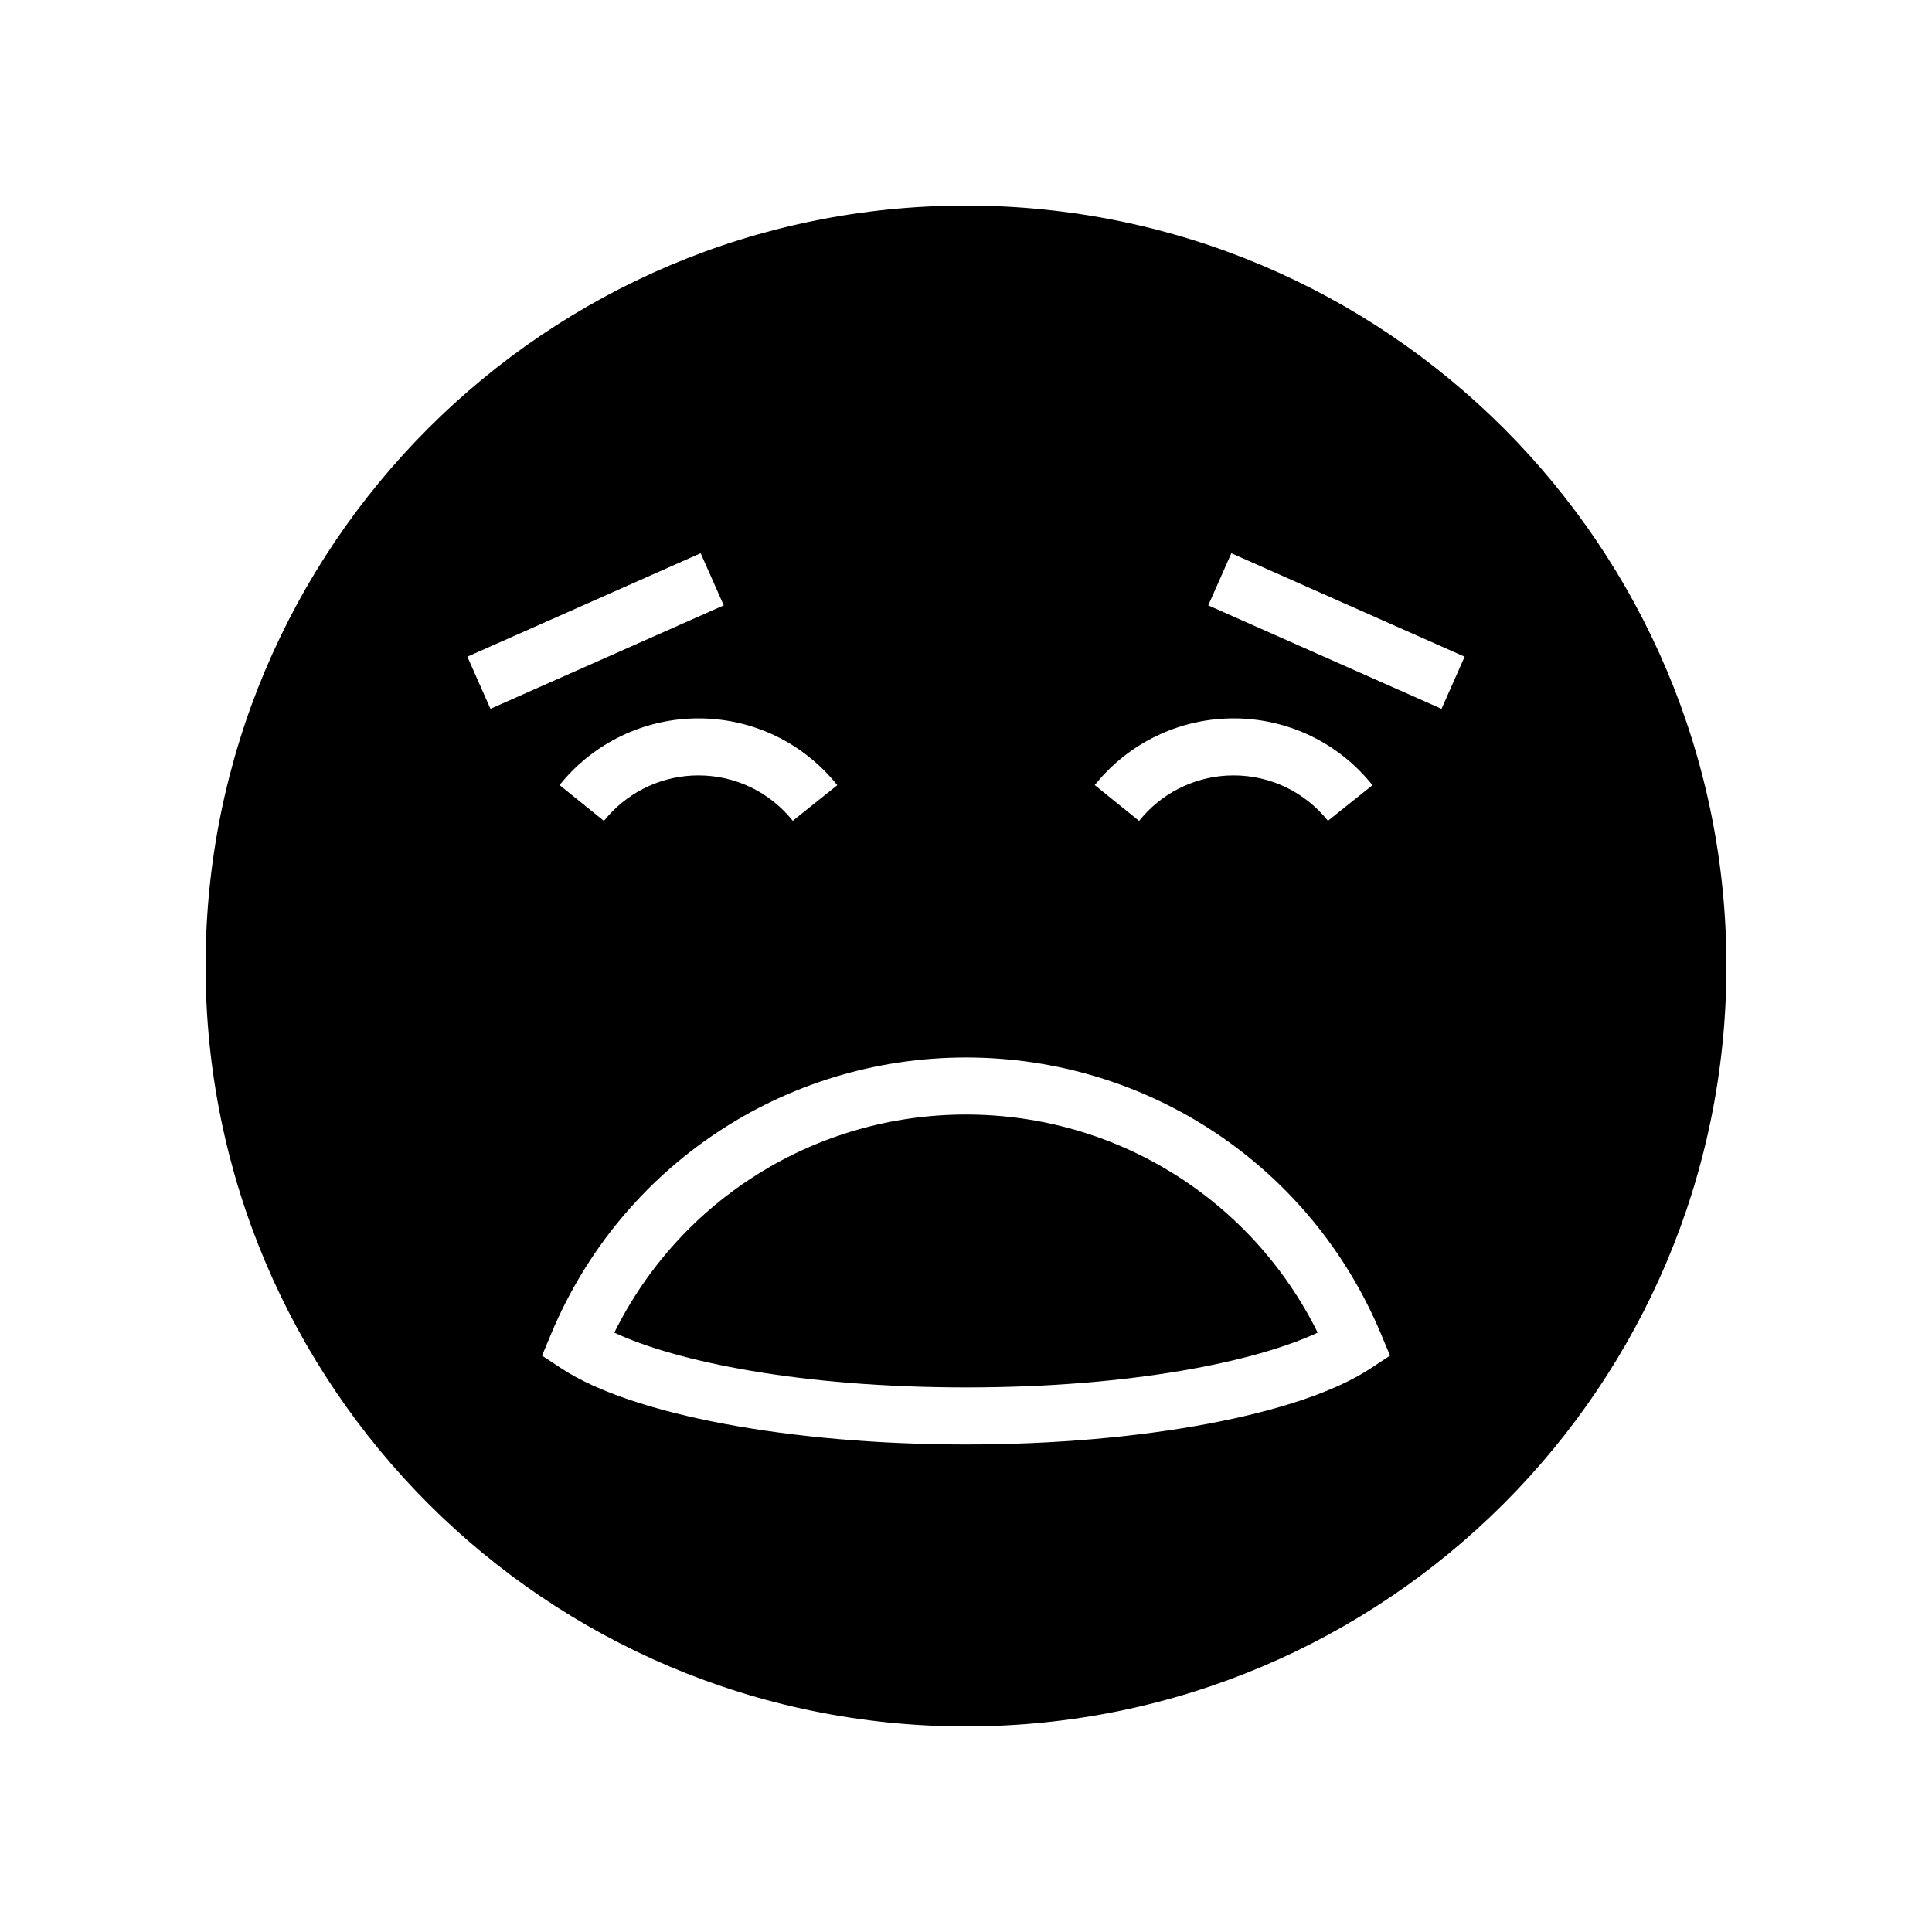
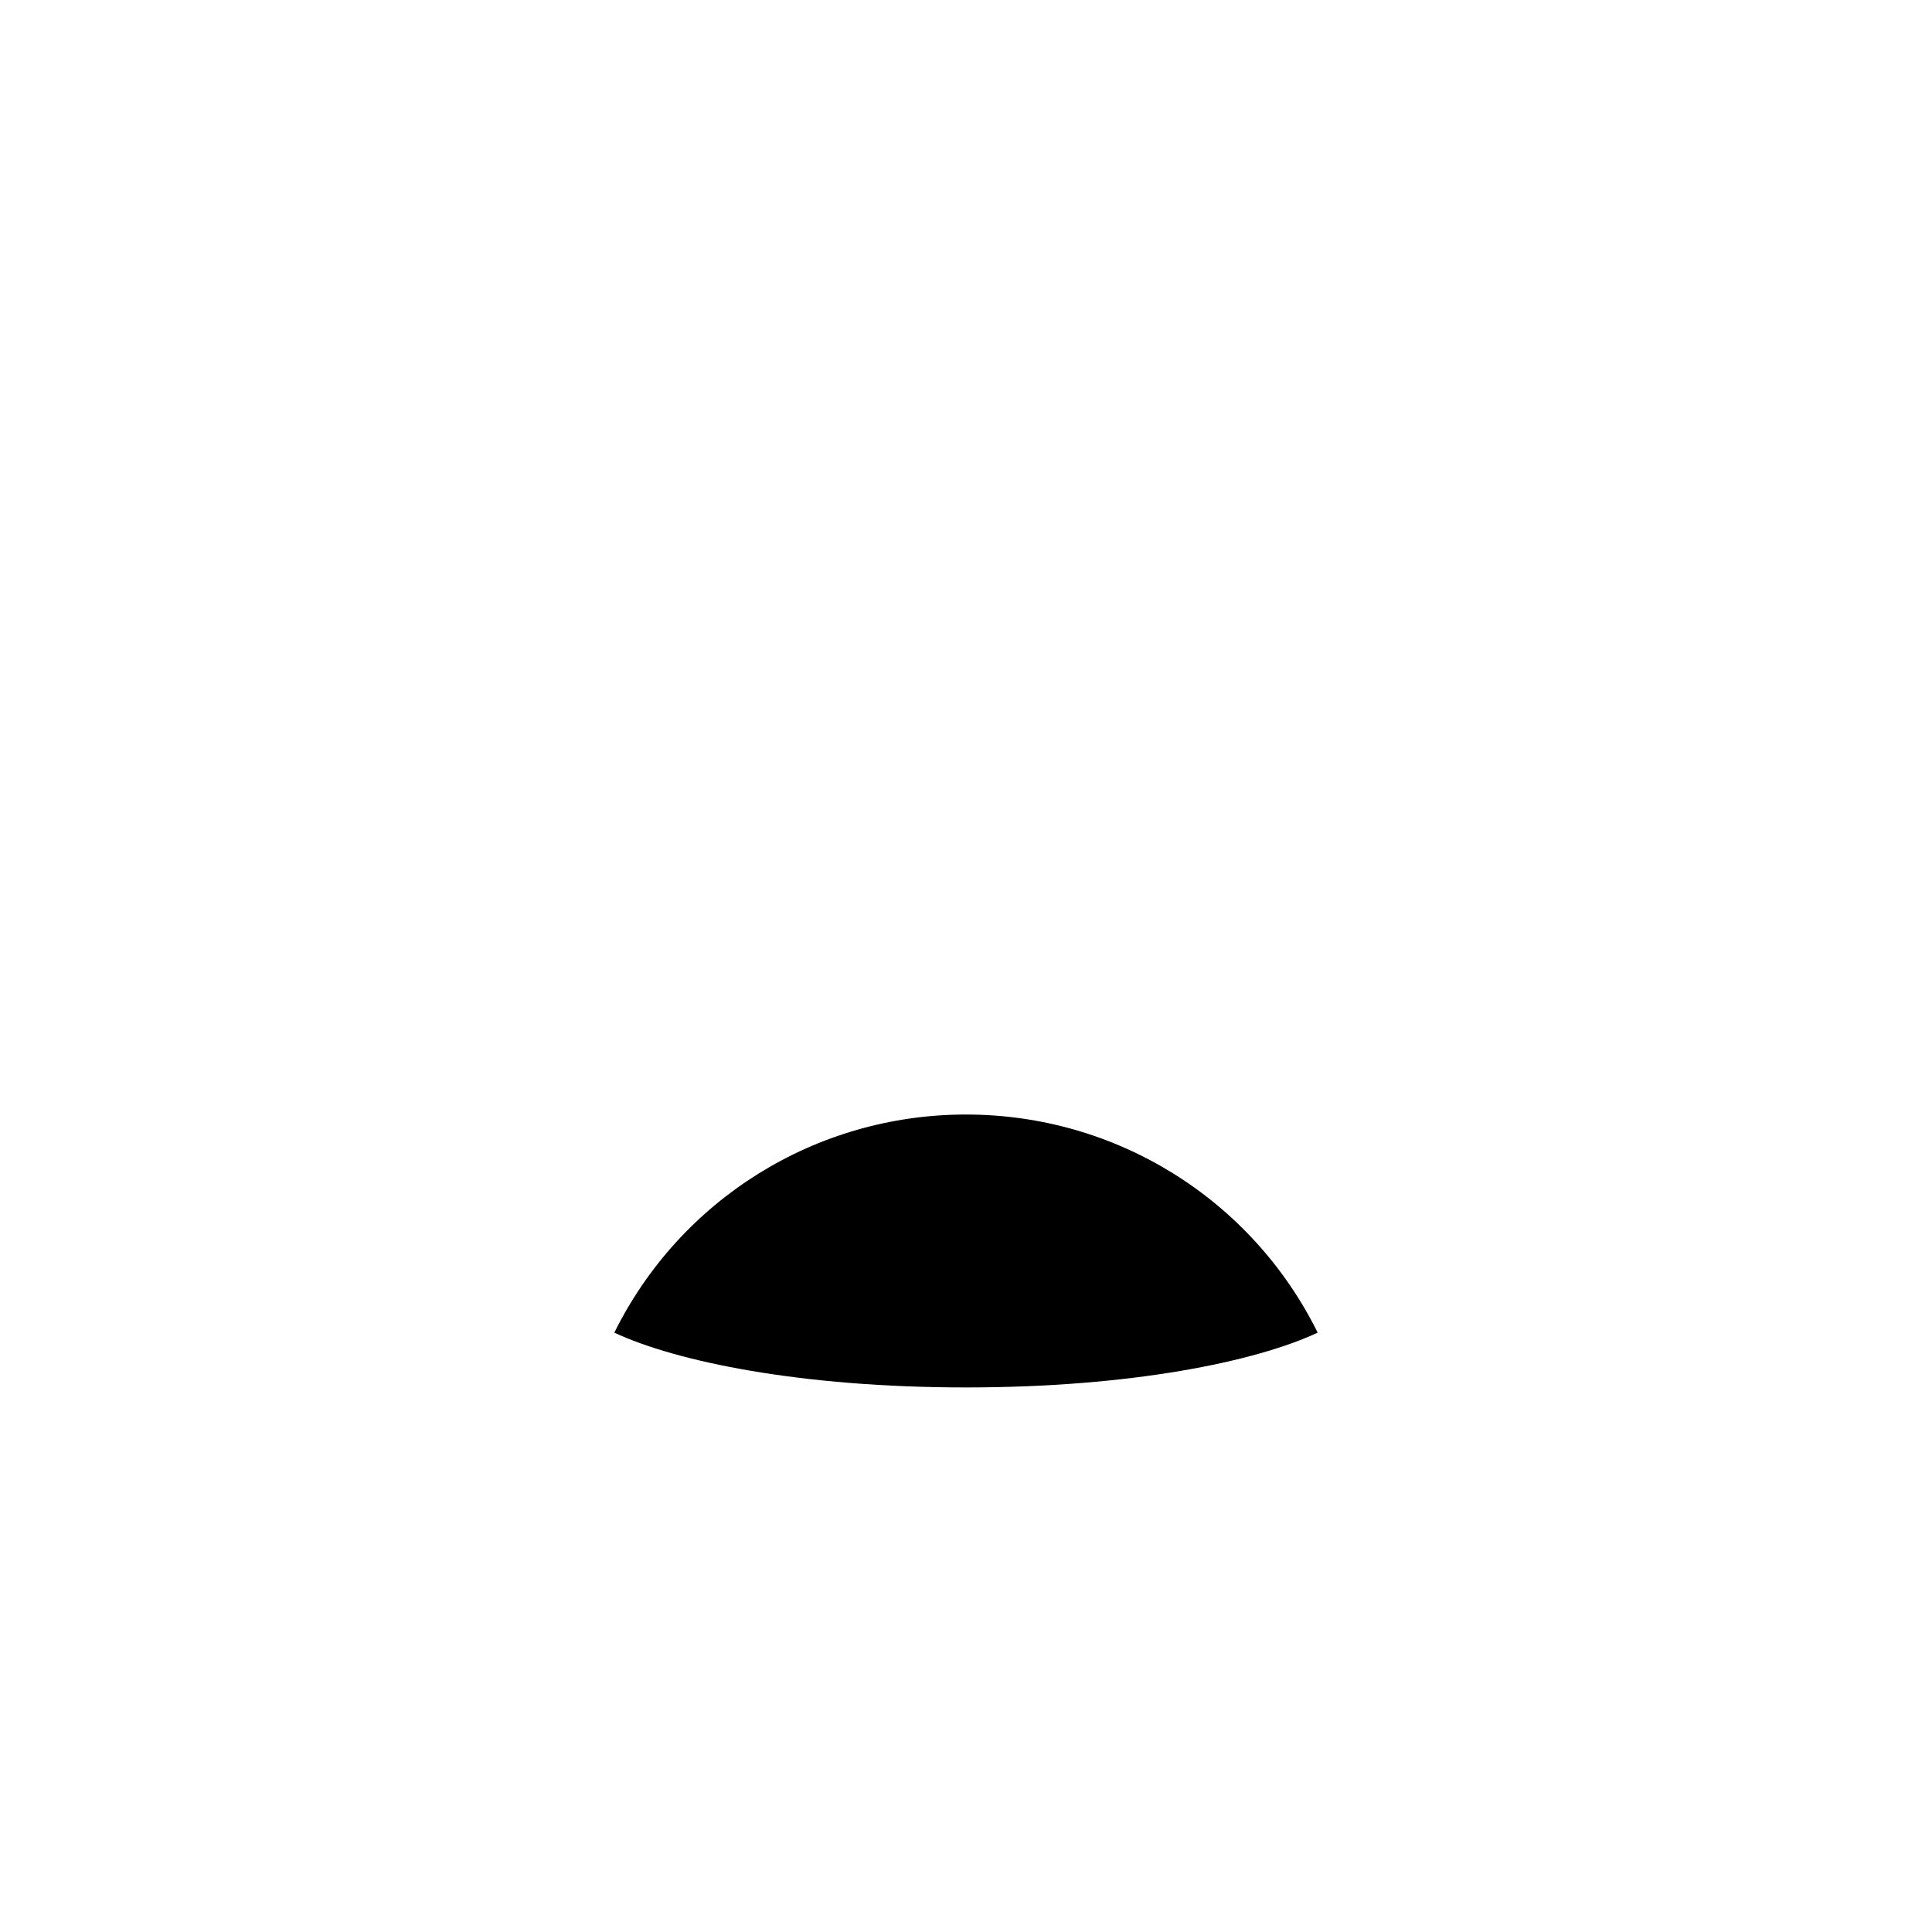
<svg xmlns="http://www.w3.org/2000/svg" fill="#000000" width="800px" height="800px" version="1.1" viewBox="144 144 512 512">
  <g>
    <path d="m400 439.36c-39.828 0-75.707 22.477-93.199 57.805 16.305 7.633 49.281 14.52 93.199 14.52s76.891-6.883 93.199-14.523c-17.496-35.328-53.379-57.801-93.199-57.801z" />
-     <path d="m400 198.48c-111.3 0-201.52 90.227-201.52 201.52s90.227 201.52 201.52 201.52 201.52-90.227 201.52-201.52c0-111.3-90.227-201.52-201.52-201.52zm35.613 151.8c8.941-10.109 21.809-15.906 35.297-15.906 14.395 0 27.812 6.453 36.812 17.707l-11.805 9.438c-6.117-7.644-15.23-12.031-25.012-12.031-9.164 0-17.902 3.941-23.98 10.809-0.363 0.41-0.711 0.828-1.055 1.25l-11.758-9.496c0.492-0.602 0.988-1.195 1.5-1.77zm-69.715 1.801-11.805 9.438c-6.117-7.644-15.23-12.031-25.012-12.031-9.16 0-17.902 3.941-23.984 10.809-0.359 0.41-0.707 0.828-1.051 1.25l-11.758-9.496c0.484-0.602 0.98-1.195 1.492-1.77 8.945-10.109 21.809-15.906 35.297-15.906 14.402 0 27.82 6.453 36.82 17.707zm-98.043-34.055 61.824-27.418 6.125 13.816-61.824 27.418zm239.27 188.68c-18.551 12.207-60.602 20.094-107.12 20.094s-88.566-7.887-107.12-20.09l-5.238-3.445 2.414-5.781c18.586-44.488 61.742-73.238 109.95-73.238 48.203 0 91.355 28.746 109.95 73.234l2.414 5.781zm18.895-174.86-61.824-27.418 6.125-13.816 61.824 27.418z" />
  </g>
</svg>